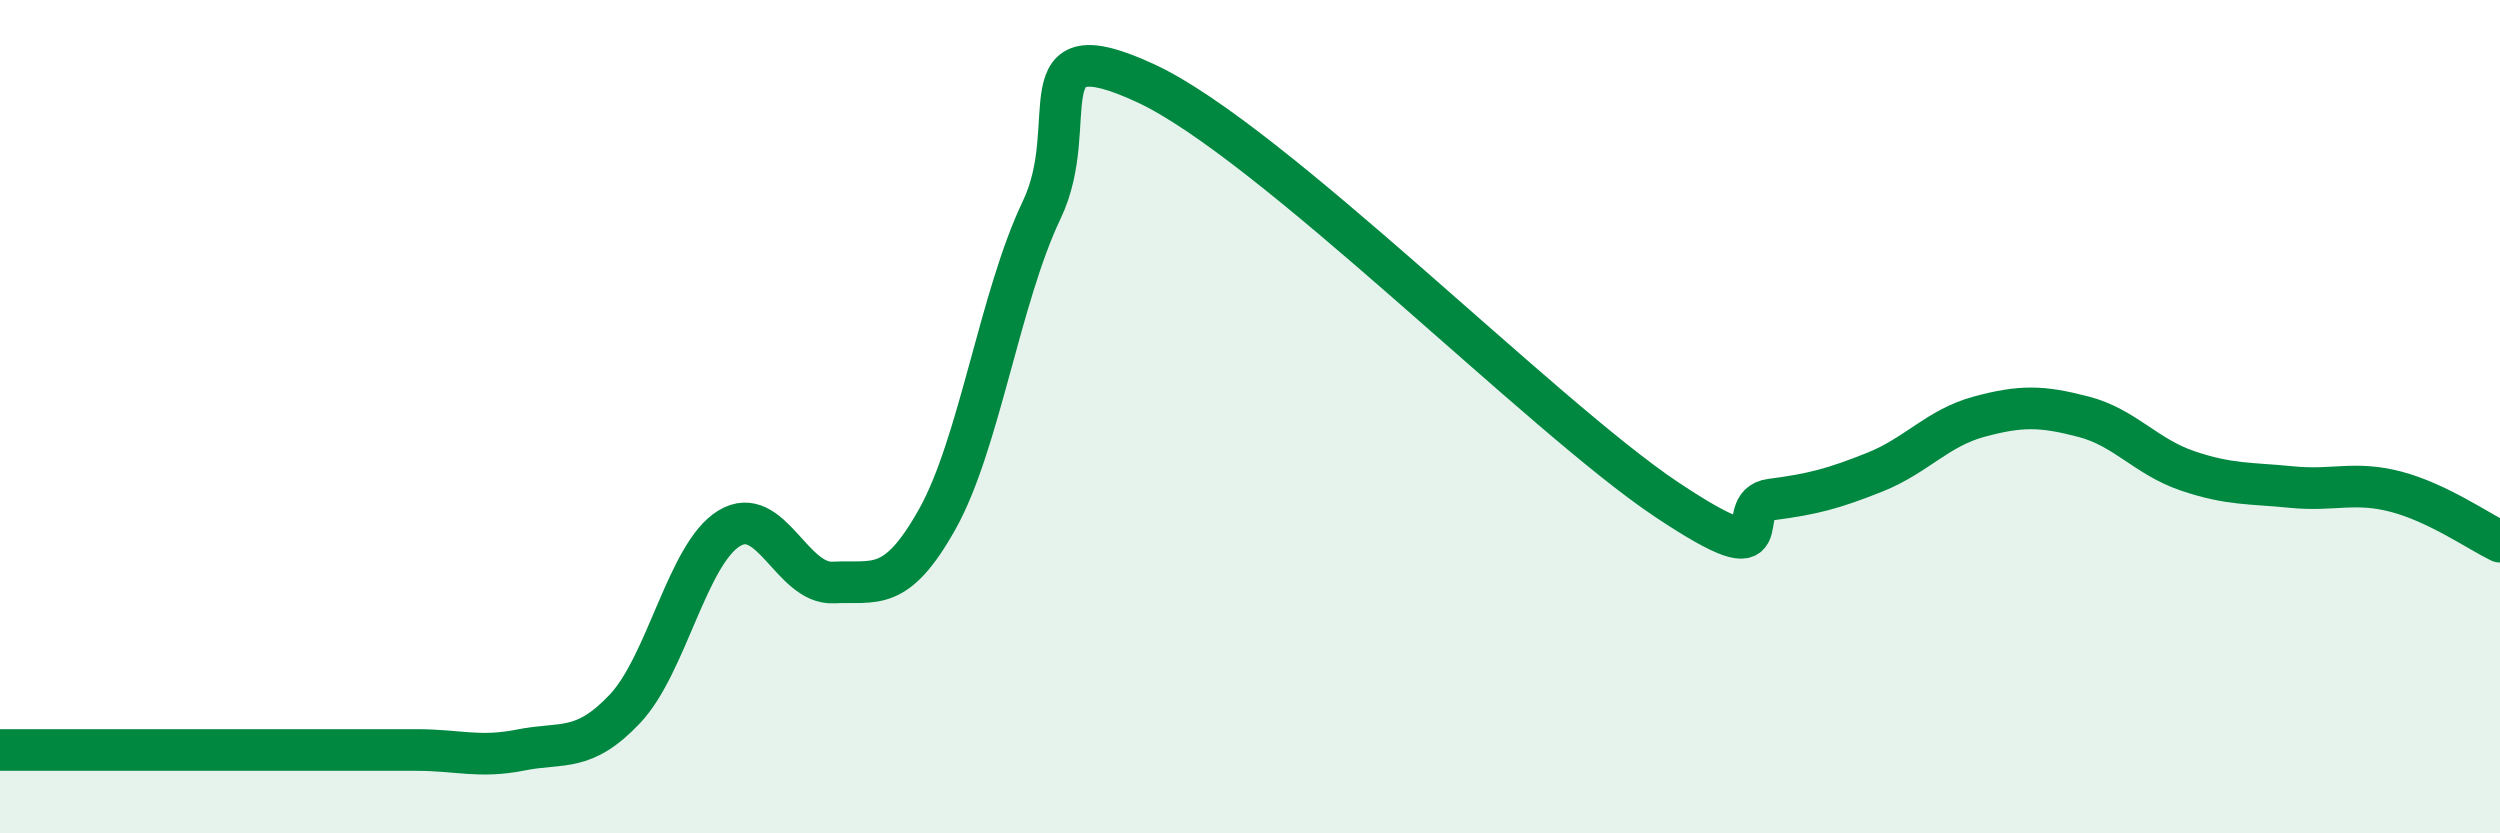
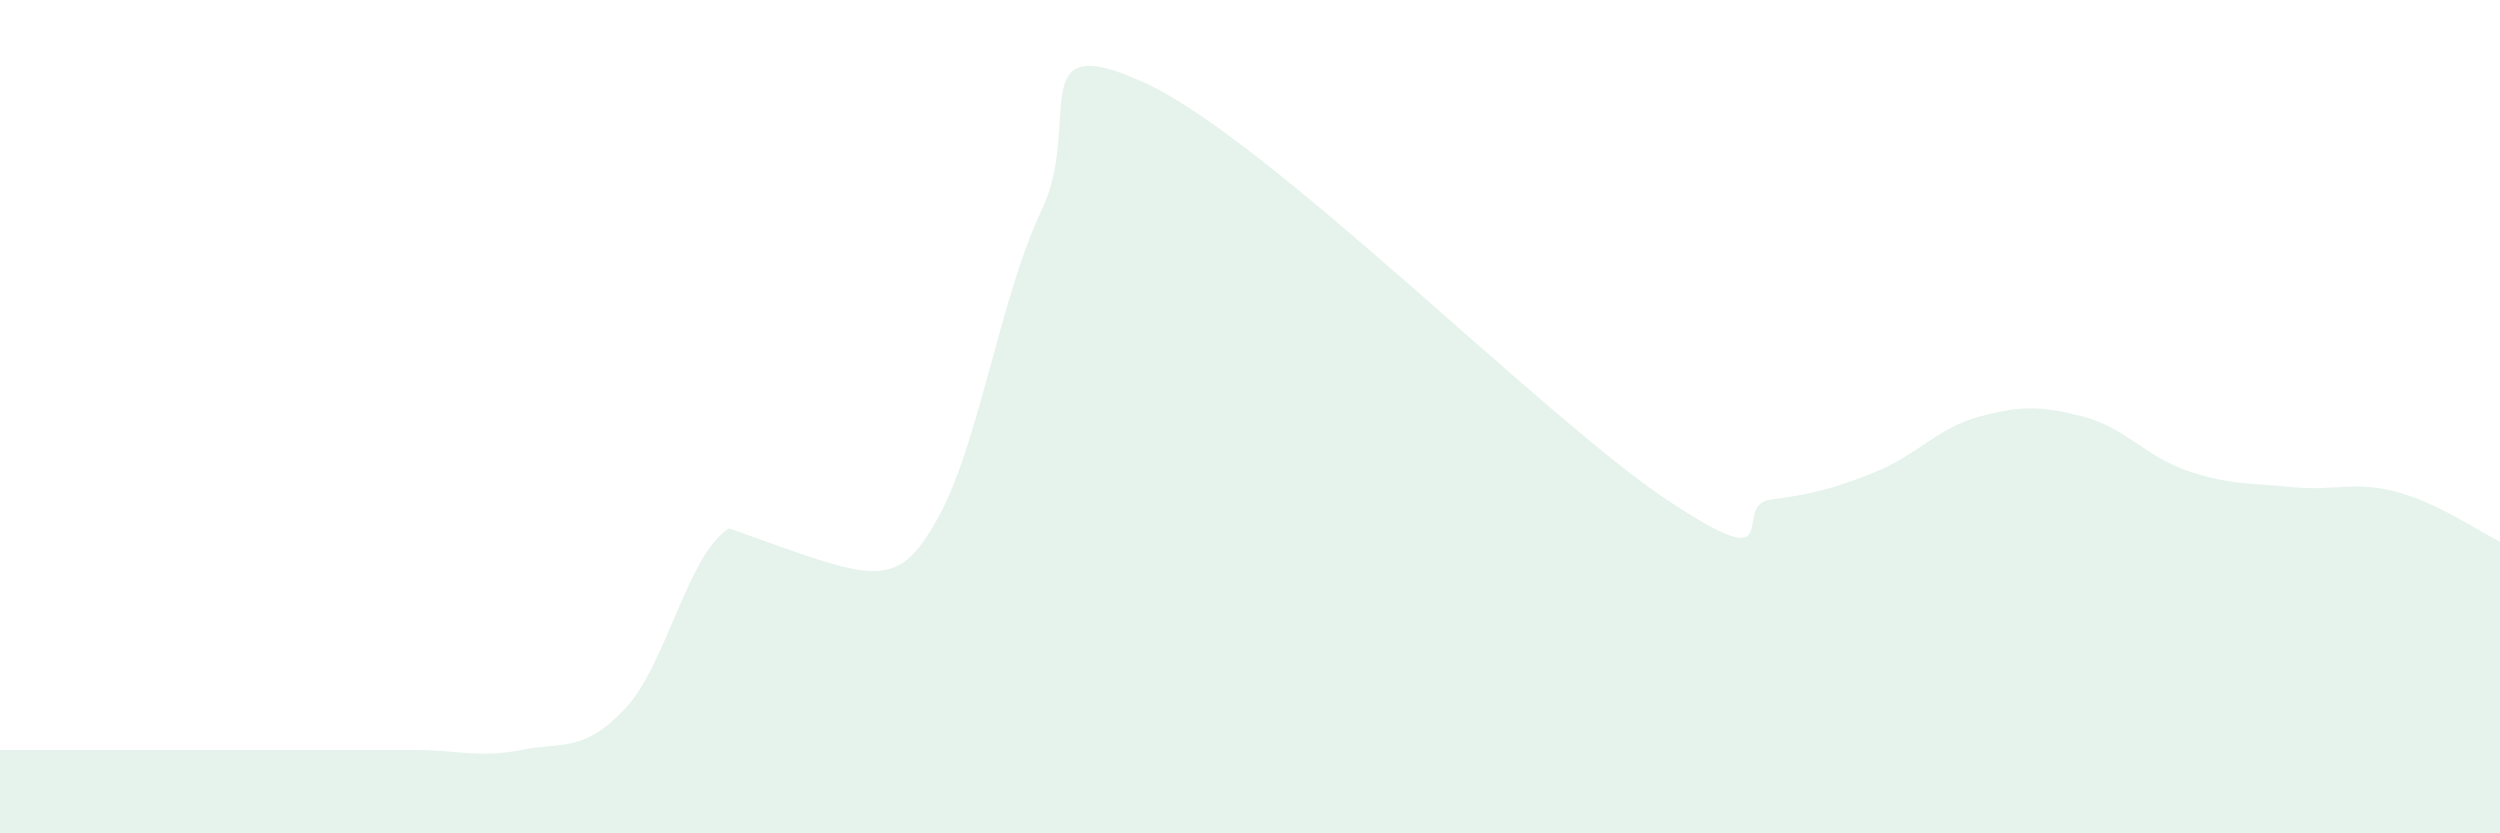
<svg xmlns="http://www.w3.org/2000/svg" width="60" height="20" viewBox="0 0 60 20">
-   <path d="M 0,18 C 0.5,18 1.5,18 2.5,18 C 3.5,18 4,18 5,18 C 6,18 6.5,18 7.5,18 C 8.5,18 9,18 10,18 C 11,18 11.5,18.2 12.5,18 C 13.5,17.8 14,18.07 15,17.01 C 16,15.95 16.5,13.29 17.5,12.68 C 18.5,12.07 19,14.03 20,13.98 C 21,13.93 21.5,14.24 22.5,12.45 C 23.5,10.66 24,7.13 25,5.04 C 26,2.95 24.5,0.61 27.5,2 C 30.5,3.39 37,9.99 40,11.99 C 43,13.99 41.5,12.12 42.5,11.99 C 43.5,11.86 44,11.73 45,11.33 C 46,10.93 46.5,10.27 47.5,10 C 48.5,9.73 49,9.74 50,10 C 51,10.26 51.5,10.96 52.5,11.3 C 53.5,11.64 54,11.59 55,11.69 C 56,11.79 56.5,11.54 57.5,11.8 C 58.5,12.06 59.5,12.76 60,13L60 20L0 20Z" fill="#008740" opacity="0.1" stroke-linecap="round" stroke-linejoin="round" />
-   <path d="M 0,18 C 0.5,18 1.5,18 2.5,18 C 3.5,18 4,18 5,18 C 6,18 6.5,18 7.5,18 C 8.5,18 9,18 10,18 C 11,18 11.5,18.2 12.5,18 C 13.5,17.8 14,18.07 15,17.01 C 16,15.95 16.5,13.29 17.5,12.68 C 18.5,12.07 19,14.03 20,13.98 C 21,13.93 21.5,14.24 22.5,12.45 C 23.5,10.66 24,7.13 25,5.04 C 26,2.95 24.5,0.61 27.5,2 C 30.5,3.39 37,9.99 40,11.99 C 43,13.99 41.5,12.12 42.5,11.99 C 43.5,11.86 44,11.73 45,11.33 C 46,10.93 46.5,10.27 47.5,10 C 48.5,9.73 49,9.74 50,10 C 51,10.26 51.5,10.96 52.5,11.3 C 53.5,11.64 54,11.59 55,11.69 C 56,11.79 56.5,11.54 57.5,11.8 C 58.5,12.06 59.5,12.76 60,13" stroke="#008740" stroke-width="1" fill="none" stroke-linecap="round" stroke-linejoin="round" />
+   <path d="M 0,18 C 0.5,18 1.5,18 2.5,18 C 3.5,18 4,18 5,18 C 6,18 6.5,18 7.5,18 C 8.5,18 9,18 10,18 C 11,18 11.5,18.2 12.5,18 C 13.5,17.8 14,18.07 15,17.01 C 16,15.95 16.5,13.29 17.5,12.68 C 21,13.93 21.5,14.24 22.5,12.45 C 23.5,10.66 24,7.13 25,5.04 C 26,2.95 24.5,0.61 27.5,2 C 30.5,3.39 37,9.99 40,11.99 C 43,13.99 41.5,12.12 42.5,11.99 C 43.5,11.86 44,11.73 45,11.33 C 46,10.93 46.5,10.27 47.5,10 C 48.5,9.73 49,9.74 50,10 C 51,10.26 51.5,10.96 52.5,11.3 C 53.5,11.64 54,11.59 55,11.69 C 56,11.79 56.5,11.54 57.5,11.8 C 58.5,12.06 59.5,12.76 60,13L60 20L0 20Z" fill="#008740" opacity="0.1" stroke-linecap="round" stroke-linejoin="round" />
</svg>